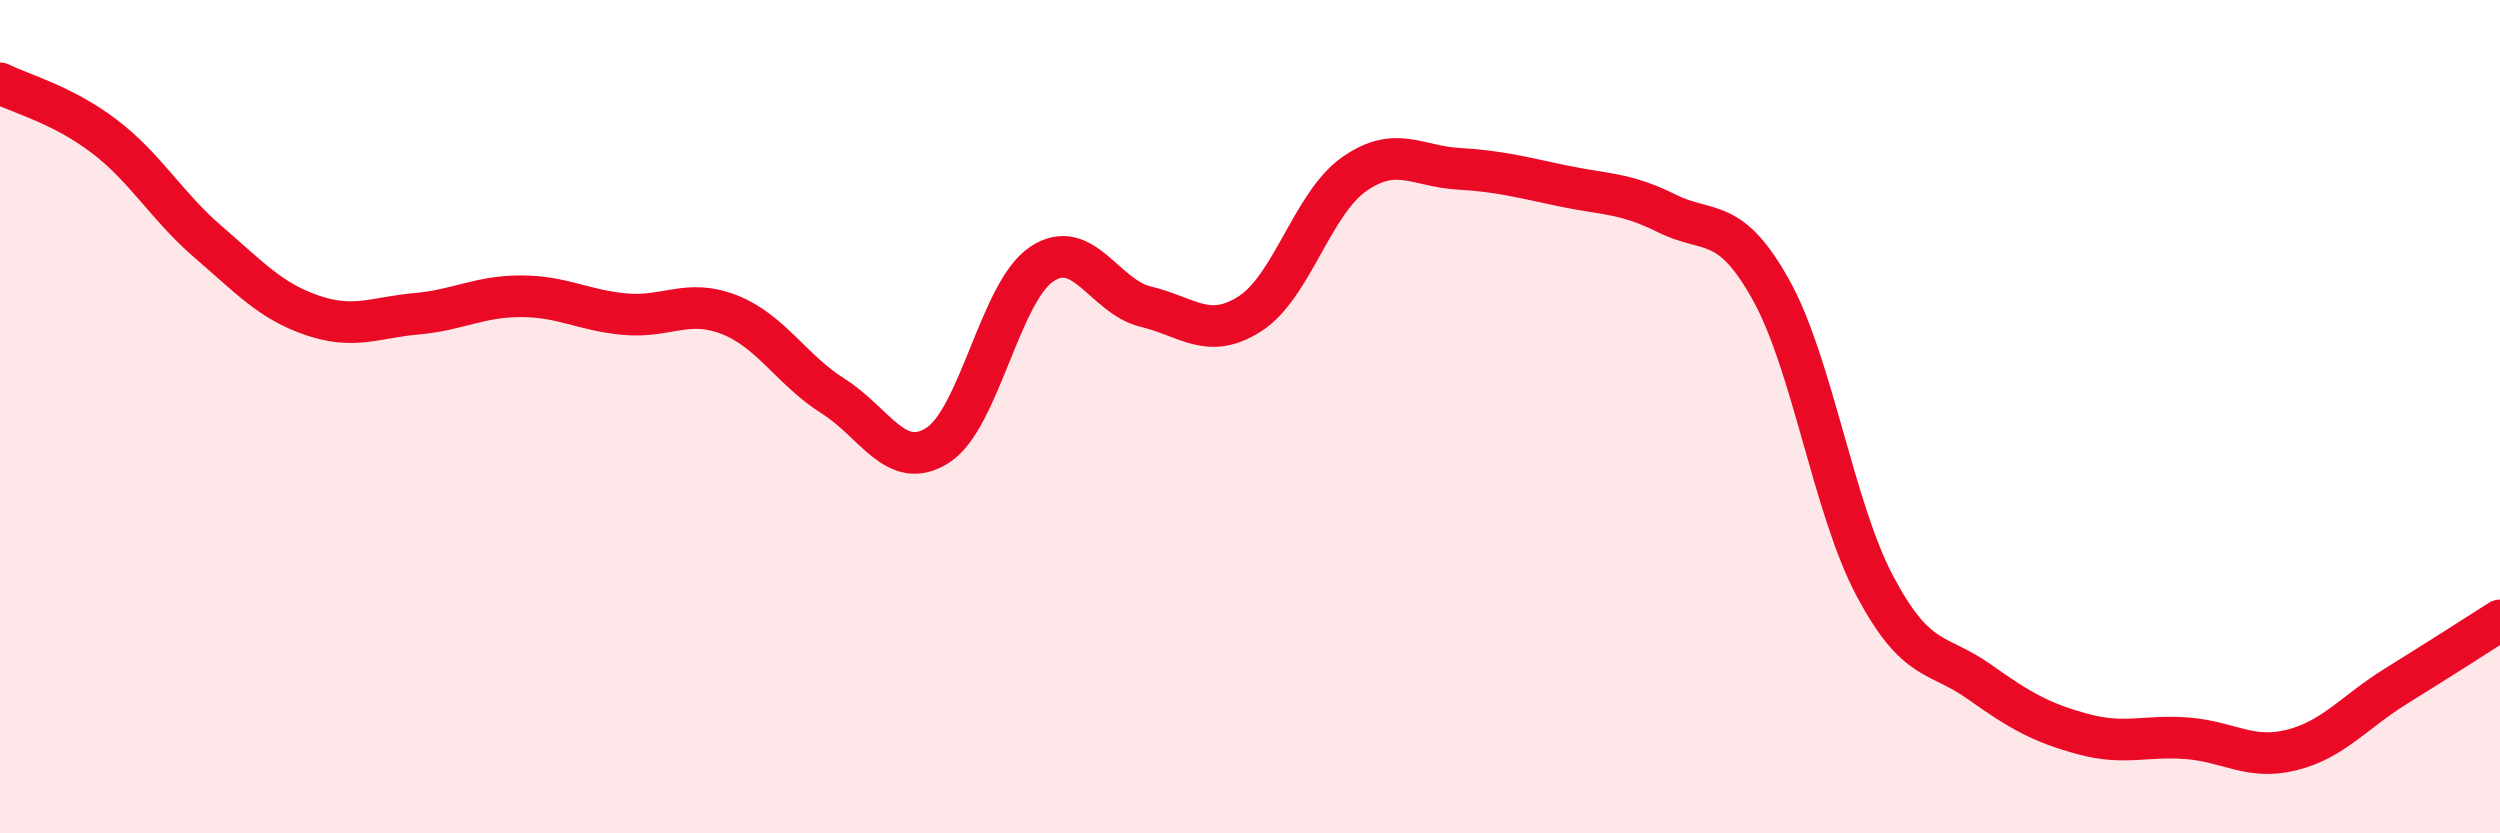
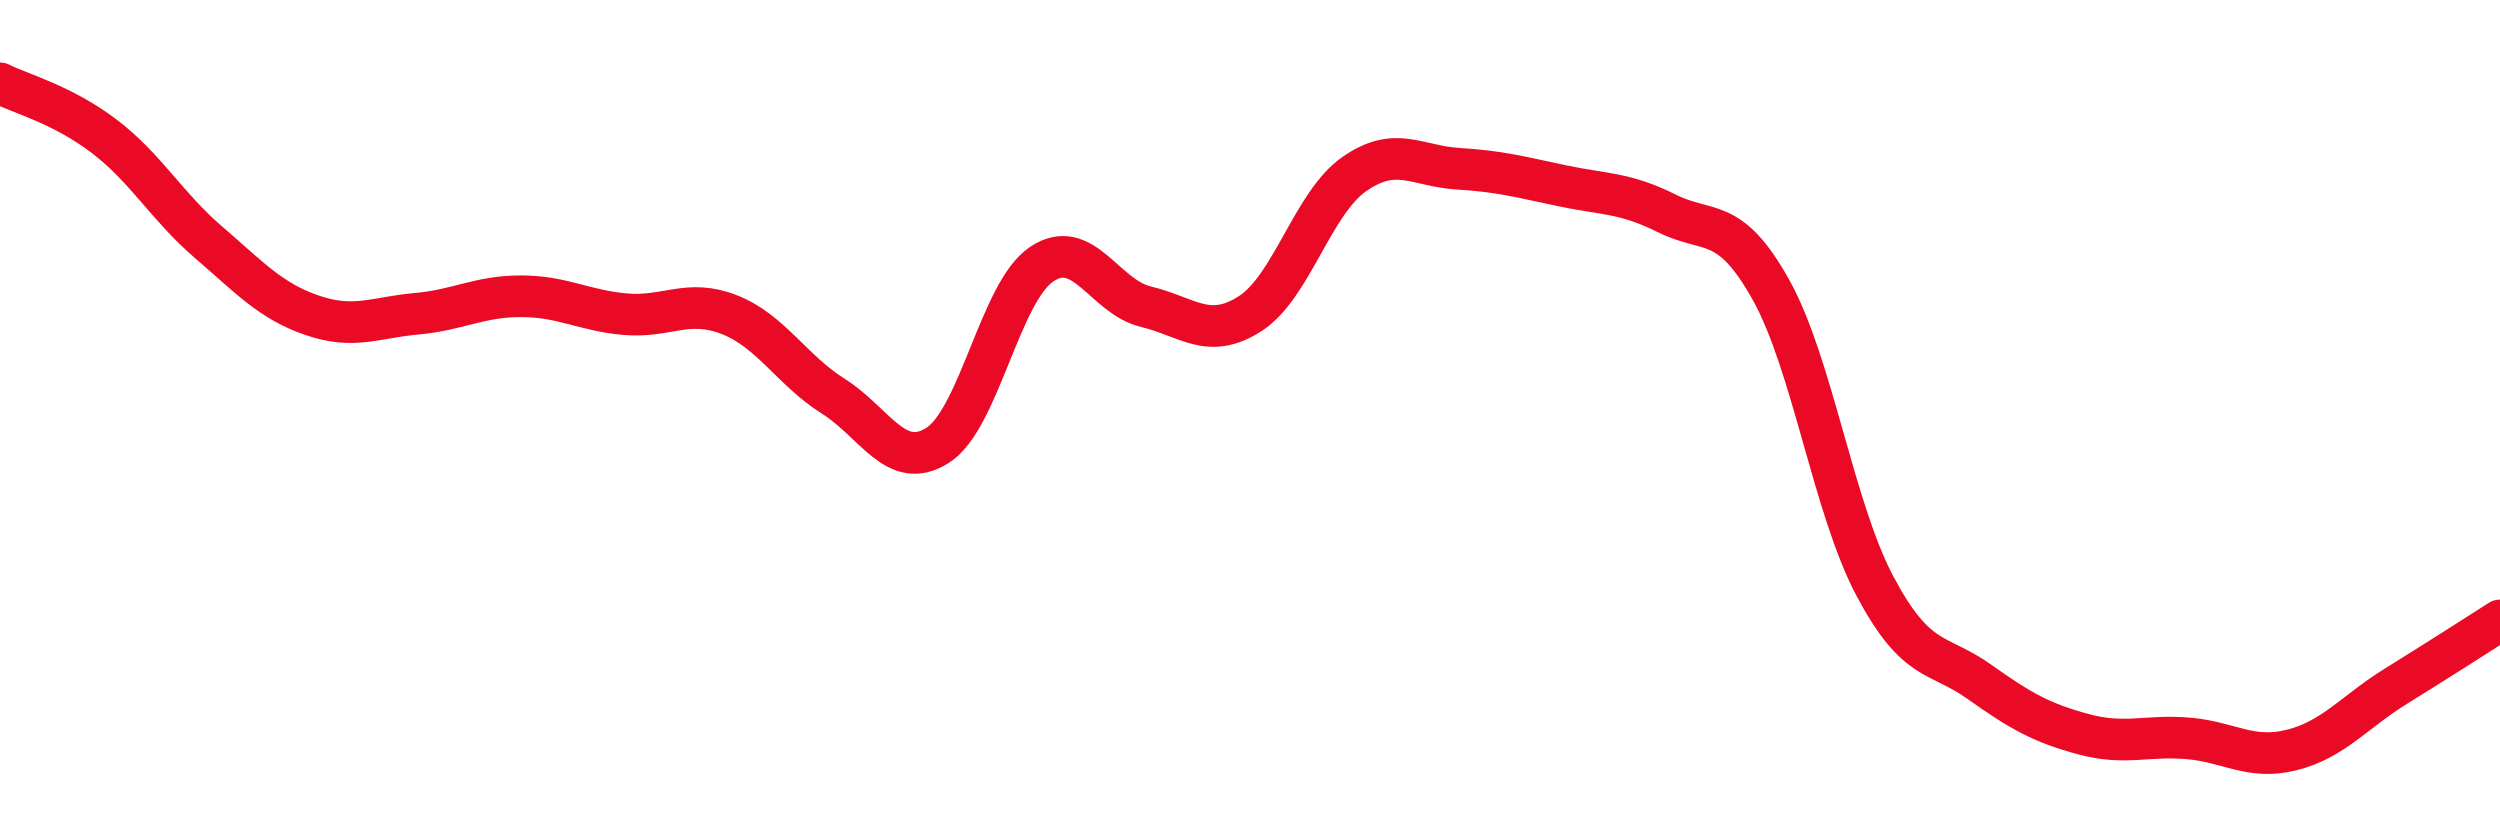
<svg xmlns="http://www.w3.org/2000/svg" width="60" height="20" viewBox="0 0 60 20">
-   <path d="M 0,2 C 0.5,2.25 1.5,2.51 2.5,3.27 C 3.5,4.03 4,4.95 5,5.81 C 6,6.67 6.5,7.23 7.5,7.57 C 8.5,7.91 9,7.62 10,7.53 C 11,7.44 11.5,7.11 12.5,7.11 C 13.5,7.11 14,7.45 15,7.54 C 16,7.63 16.5,7.16 17.5,7.55 C 18.5,7.94 19,8.88 20,9.51 C 21,10.14 21.5,11.32 22.5,10.69 C 23.5,10.06 24,7.01 25,6.34 C 26,5.67 26.5,7.12 27.5,7.36 C 28.5,7.6 29,8.17 30,7.53 C 31,6.89 31.5,4.88 32.5,4.18 C 33.5,3.48 34,3.99 35,4.05 C 36,4.11 36.5,4.25 37.5,4.46 C 38.5,4.67 39,4.62 40,5.12 C 41,5.62 41.5,5.16 42.5,6.95 C 43.5,8.74 44,12.19 45,14.07 C 46,15.95 46.5,15.65 47.5,16.36 C 48.5,17.07 49,17.35 50,17.62 C 51,17.89 51.5,17.64 52.5,17.72 C 53.5,17.8 54,18.25 55,18 C 56,17.75 56.5,17.09 57.5,16.47 C 58.5,15.85 59.5,15.21 60,14.89L60 20L0 20Z" fill="#EB0A25" opacity="0.1" stroke-linecap="round" stroke-linejoin="round" />
  <path d="M 0,2 C 0.5,2.25 1.5,2.51 2.5,3.27 C 3.5,4.03 4,4.95 5,5.81 C 6,6.67 6.5,7.23 7.5,7.57 C 8.5,7.91 9,7.62 10,7.53 C 11,7.44 11.5,7.11 12.5,7.11 C 13.5,7.11 14,7.45 15,7.54 C 16,7.63 16.5,7.16 17.5,7.55 C 18.5,7.94 19,8.88 20,9.51 C 21,10.14 21.5,11.32 22.5,10.69 C 23.5,10.06 24,7.01 25,6.34 C 26,5.67 26.5,7.12 27.5,7.36 C 28.5,7.6 29,8.17 30,7.53 C 31,6.89 31.5,4.88 32.5,4.18 C 33.5,3.48 34,3.99 35,4.05 C 36,4.11 36.5,4.25 37.5,4.46 C 38.5,4.67 39,4.62 40,5.12 C 41,5.62 41.5,5.16 42.5,6.95 C 43.5,8.74 44,12.19 45,14.07 C 46,15.95 46.5,15.65 47.5,16.36 C 48.5,17.07 49,17.35 50,17.62 C 51,17.89 51.5,17.64 52.5,17.72 C 53.5,17.8 54,18.25 55,18 C 56,17.75 56.5,17.09 57.5,16.47 C 58.5,15.85 59.5,15.21 60,14.89" stroke="#EB0A25" stroke-width="1" fill="none" stroke-linecap="round" stroke-linejoin="round" />
</svg>